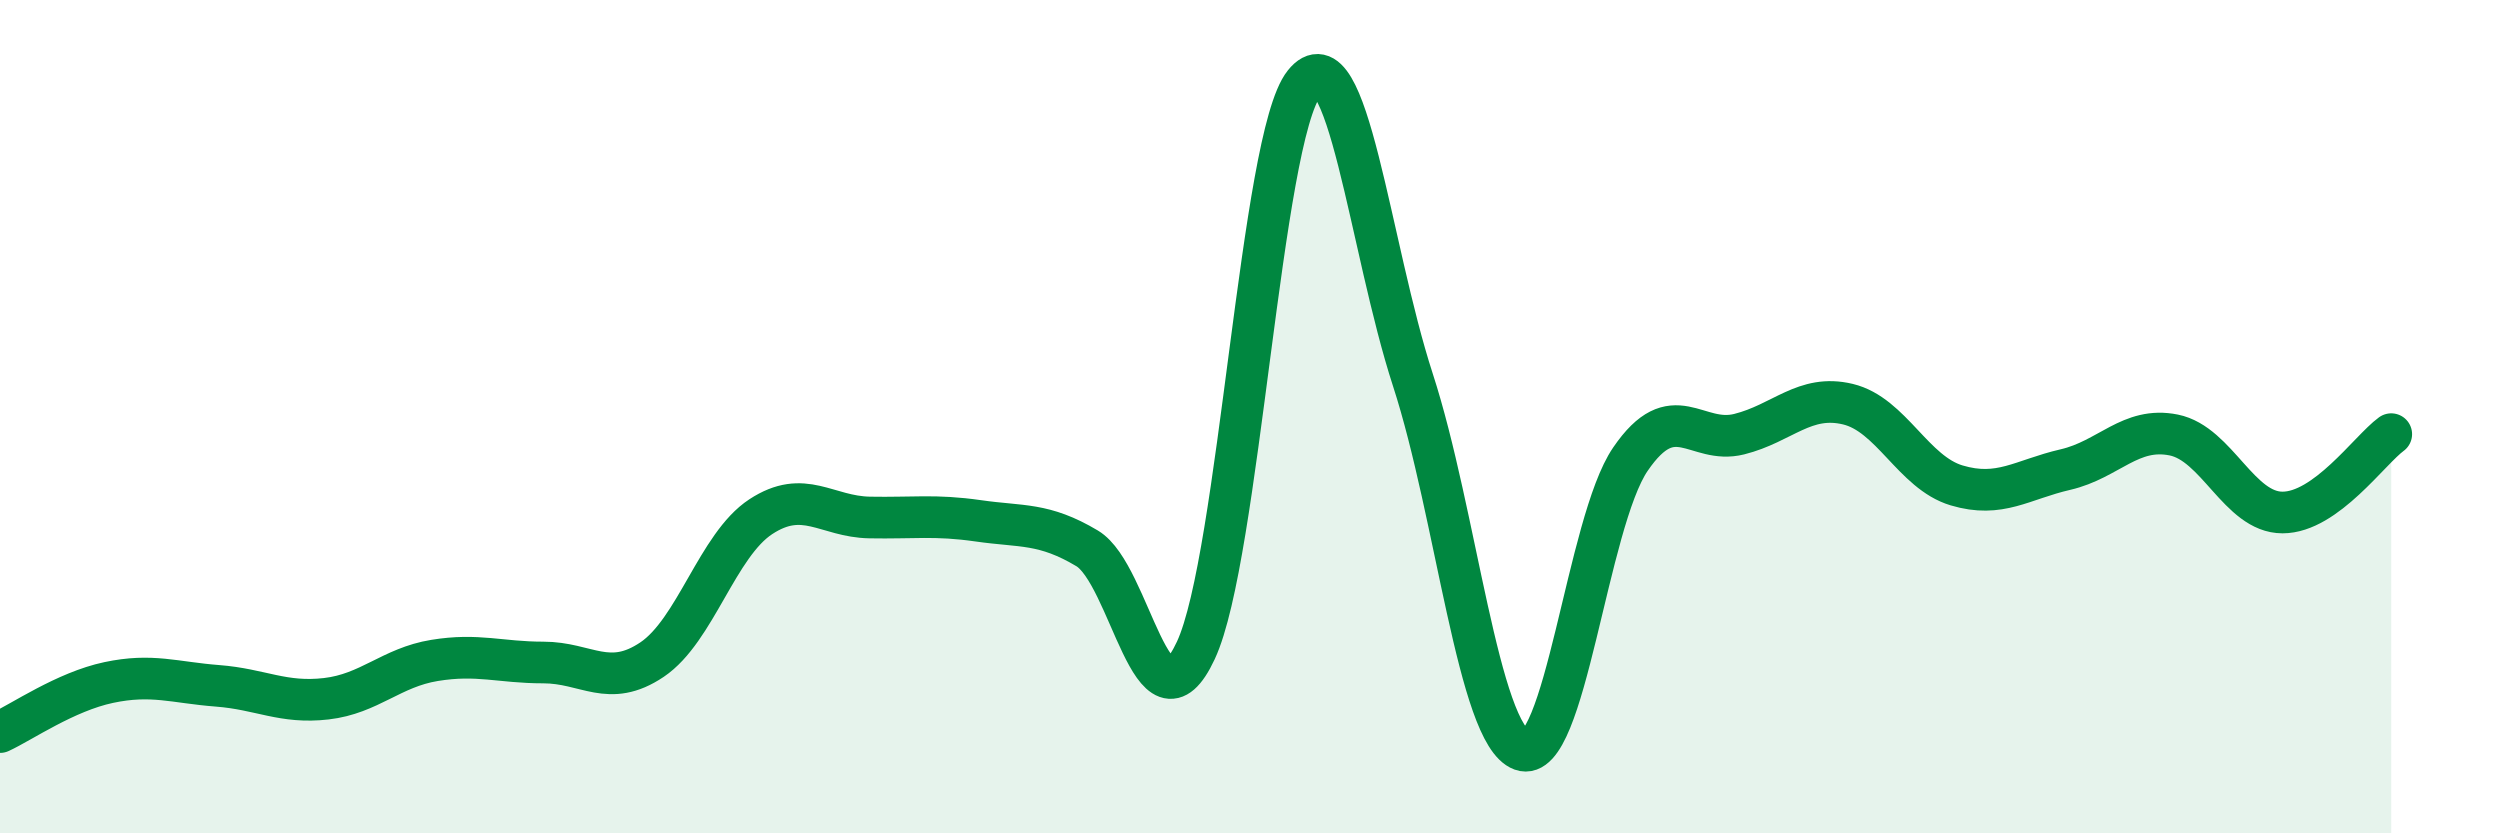
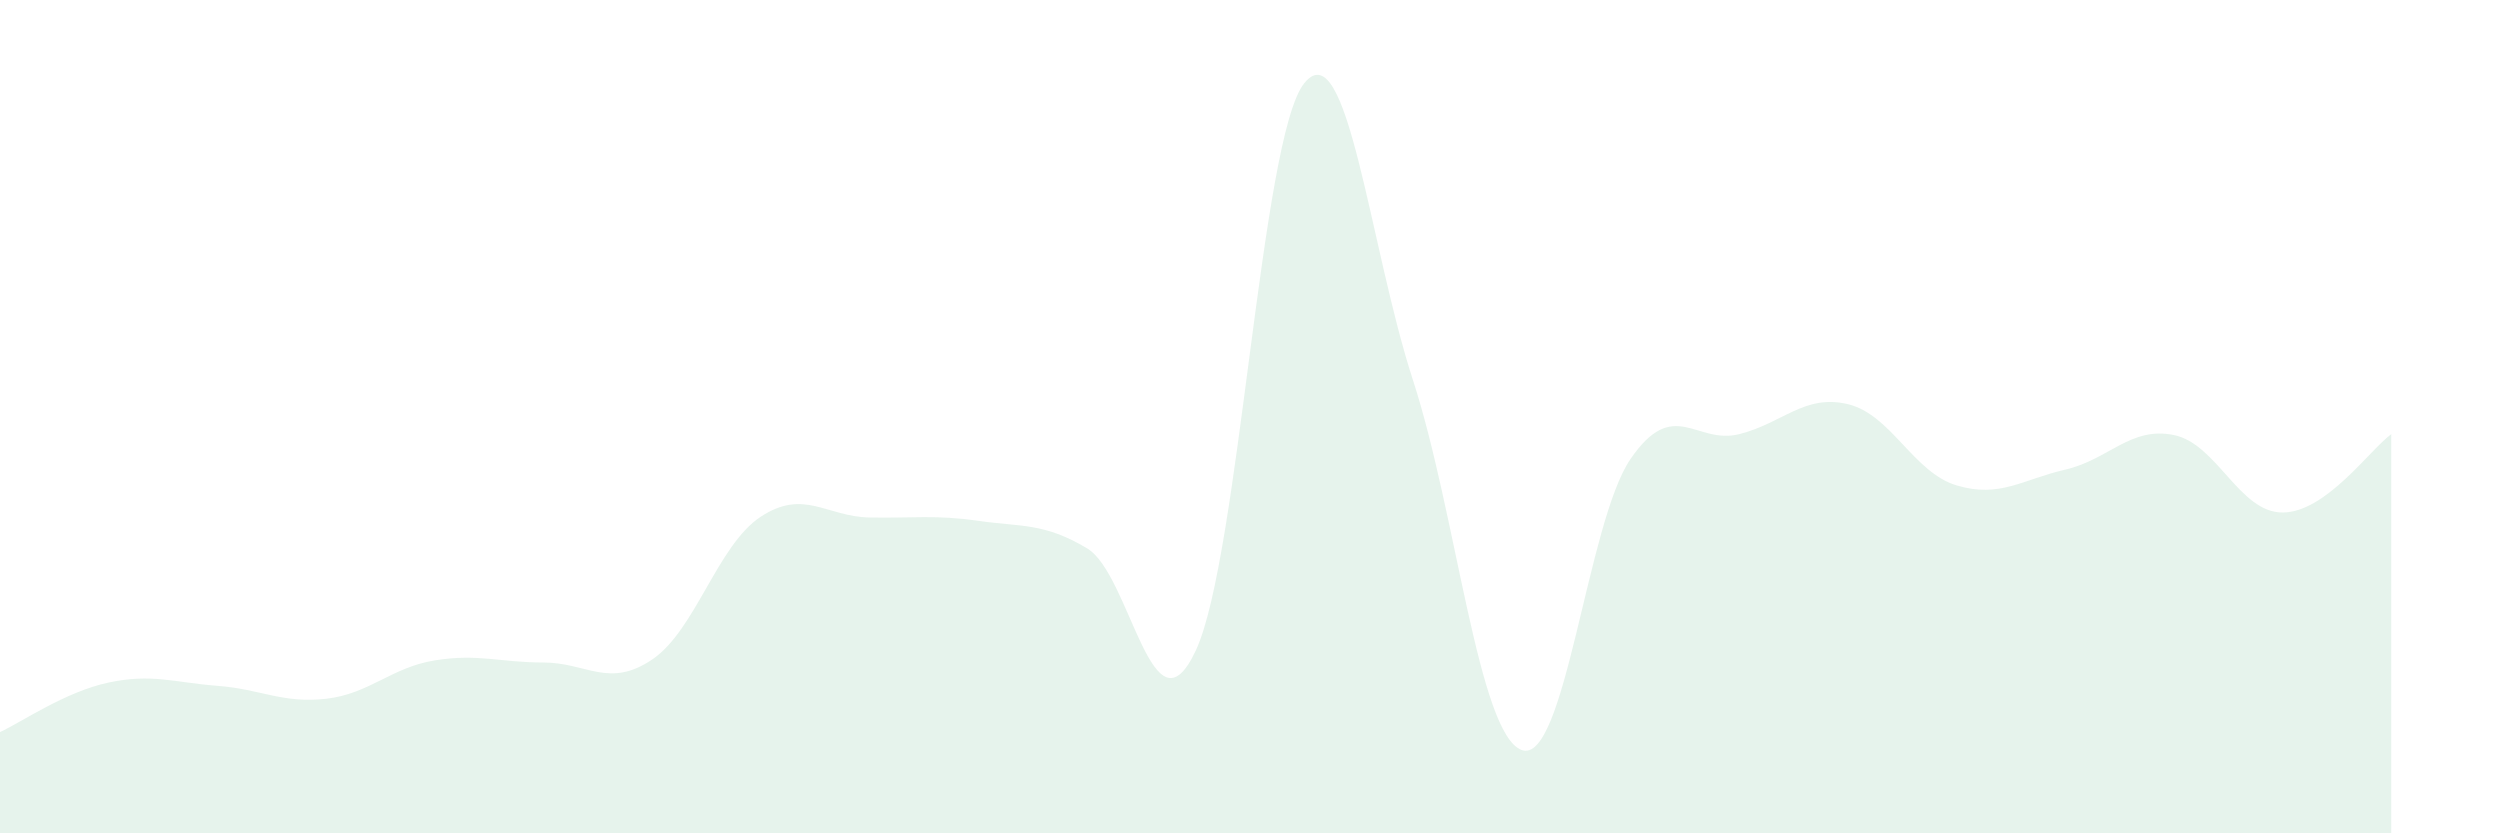
<svg xmlns="http://www.w3.org/2000/svg" width="60" height="20" viewBox="0 0 60 20">
  <path d="M 0,17.57 C 0.52,17.33 1.57,16.6 2.61,16.38 C 3.65,16.16 4.18,16.38 5.22,16.46 C 6.26,16.54 6.79,16.89 7.83,16.77 C 8.87,16.65 9.39,16.02 10.43,15.85 C 11.47,15.68 12,15.9 13.04,15.9 C 14.08,15.9 14.61,16.53 15.65,15.83 C 16.69,15.13 17.22,13.08 18.26,12.4 C 19.3,11.72 19.83,12.4 20.87,12.42 C 21.91,12.44 22.44,12.35 23.48,12.5 C 24.52,12.65 25.05,12.54 26.09,13.16 C 27.13,13.78 27.66,17.84 28.7,15.61 C 29.74,13.38 30.26,3.3 31.3,2 C 32.34,0.7 32.87,5.92 33.91,9.12 C 34.95,12.32 35.48,17.62 36.52,18 C 37.56,18.38 38.09,12.54 39.13,11.02 C 40.17,9.5 40.7,10.68 41.74,10.42 C 42.78,10.16 43.31,9.45 44.35,9.7 C 45.39,9.95 45.92,11.34 46.96,11.65 C 48,11.96 48.53,11.51 49.57,11.27 C 50.61,11.03 51.13,10.23 52.17,10.44 C 53.21,10.65 53.74,12.3 54.78,12.3 C 55.82,12.3 56.87,10.8 57.39,10.42L57.39 20L0 20Z" fill="#008740" opacity="0.1" stroke-linecap="round" stroke-linejoin="round" />
-   <path d="M 0,17.57 C 0.52,17.33 1.57,16.6 2.61,16.38 C 3.65,16.16 4.18,16.38 5.22,16.46 C 6.26,16.54 6.79,16.89 7.83,16.77 C 8.87,16.65 9.39,16.02 10.43,15.85 C 11.47,15.68 12,15.9 13.04,15.9 C 14.08,15.9 14.61,16.53 15.65,15.83 C 16.69,15.13 17.22,13.08 18.26,12.4 C 19.3,11.72 19.83,12.4 20.87,12.42 C 21.91,12.44 22.44,12.35 23.48,12.5 C 24.52,12.65 25.05,12.54 26.09,13.16 C 27.13,13.78 27.66,17.84 28.7,15.61 C 29.74,13.38 30.26,3.3 31.3,2 C 32.34,0.7 32.87,5.92 33.91,9.12 C 34.95,12.32 35.48,17.62 36.52,18 C 37.56,18.38 38.09,12.54 39.13,11.02 C 40.17,9.5 40.7,10.68 41.74,10.42 C 42.78,10.16 43.31,9.45 44.35,9.7 C 45.39,9.95 45.92,11.34 46.96,11.65 C 48,11.96 48.53,11.51 49.57,11.27 C 50.61,11.03 51.13,10.23 52.17,10.44 C 53.21,10.65 53.74,12.3 54.78,12.3 C 55.82,12.3 56.87,10.8 57.39,10.42" stroke="#008740" stroke-width="1" fill="none" stroke-linecap="round" stroke-linejoin="round" />
</svg>